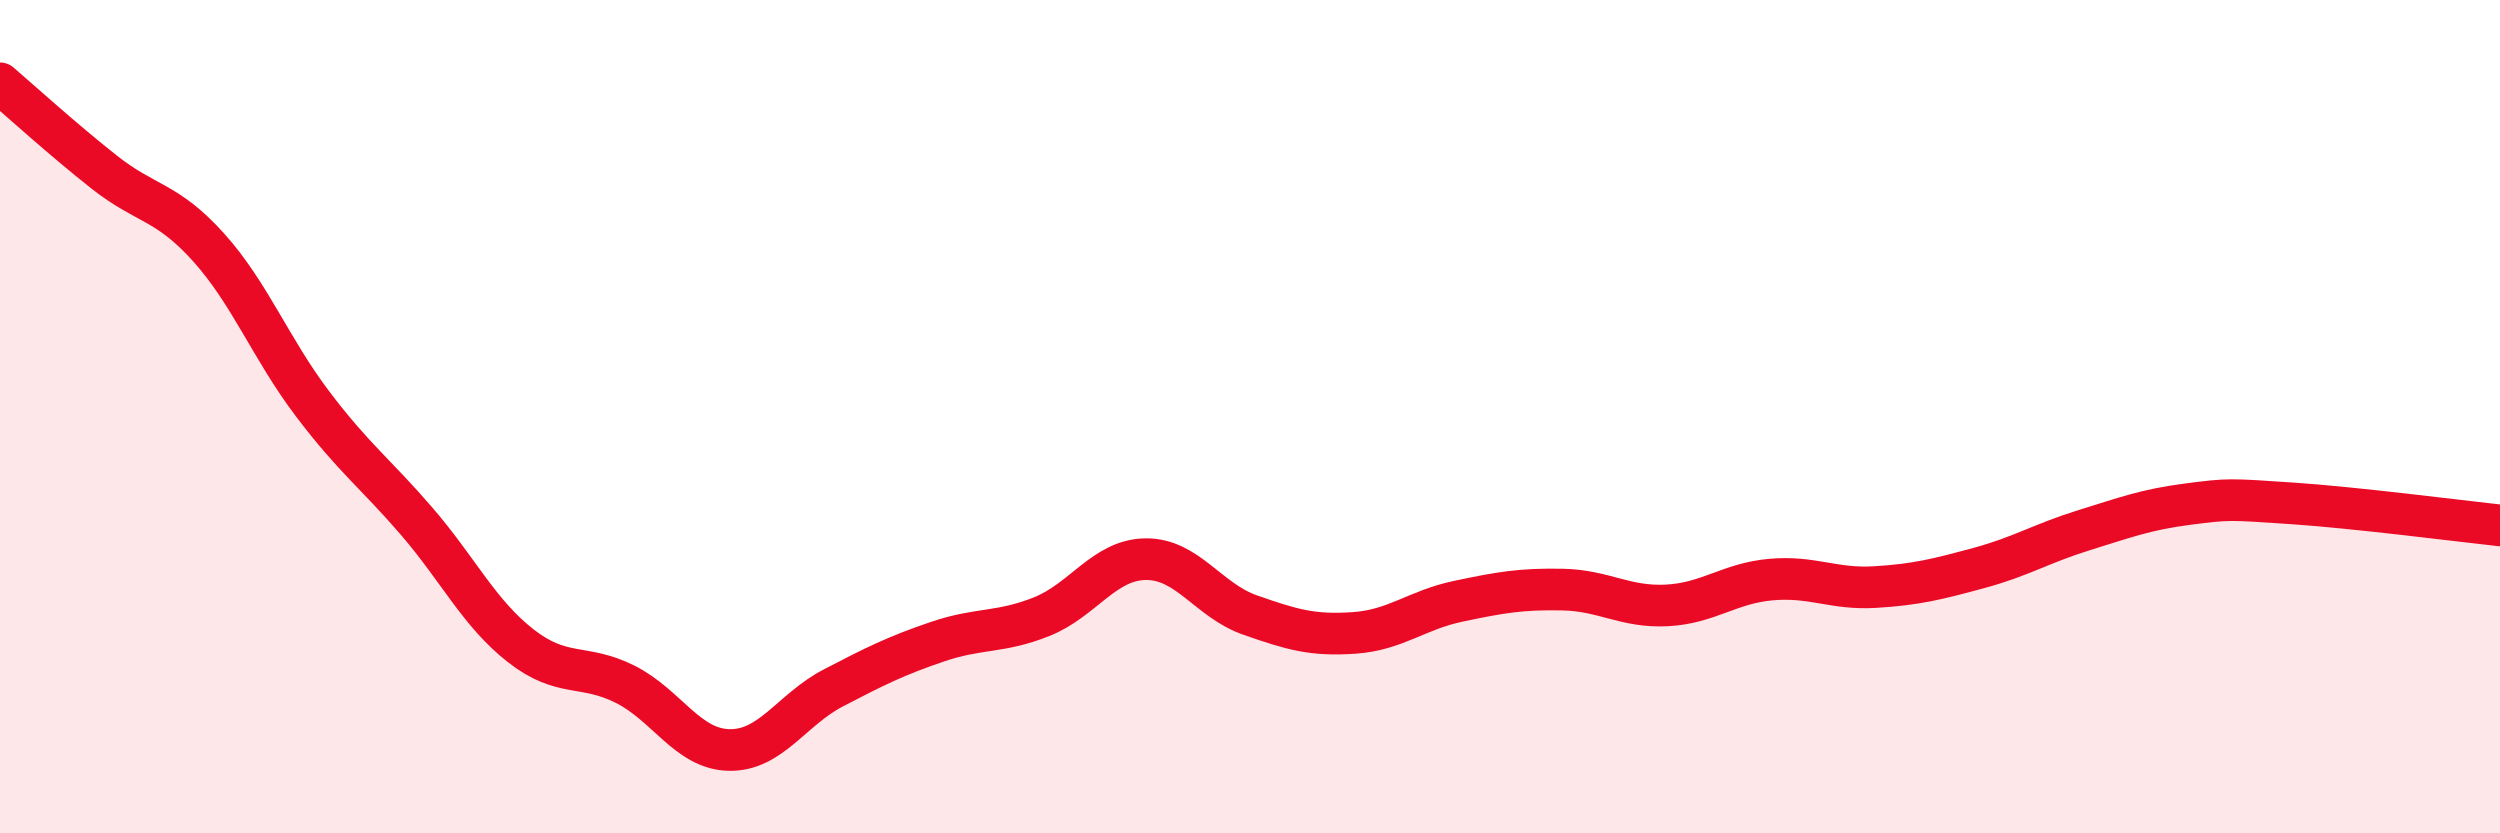
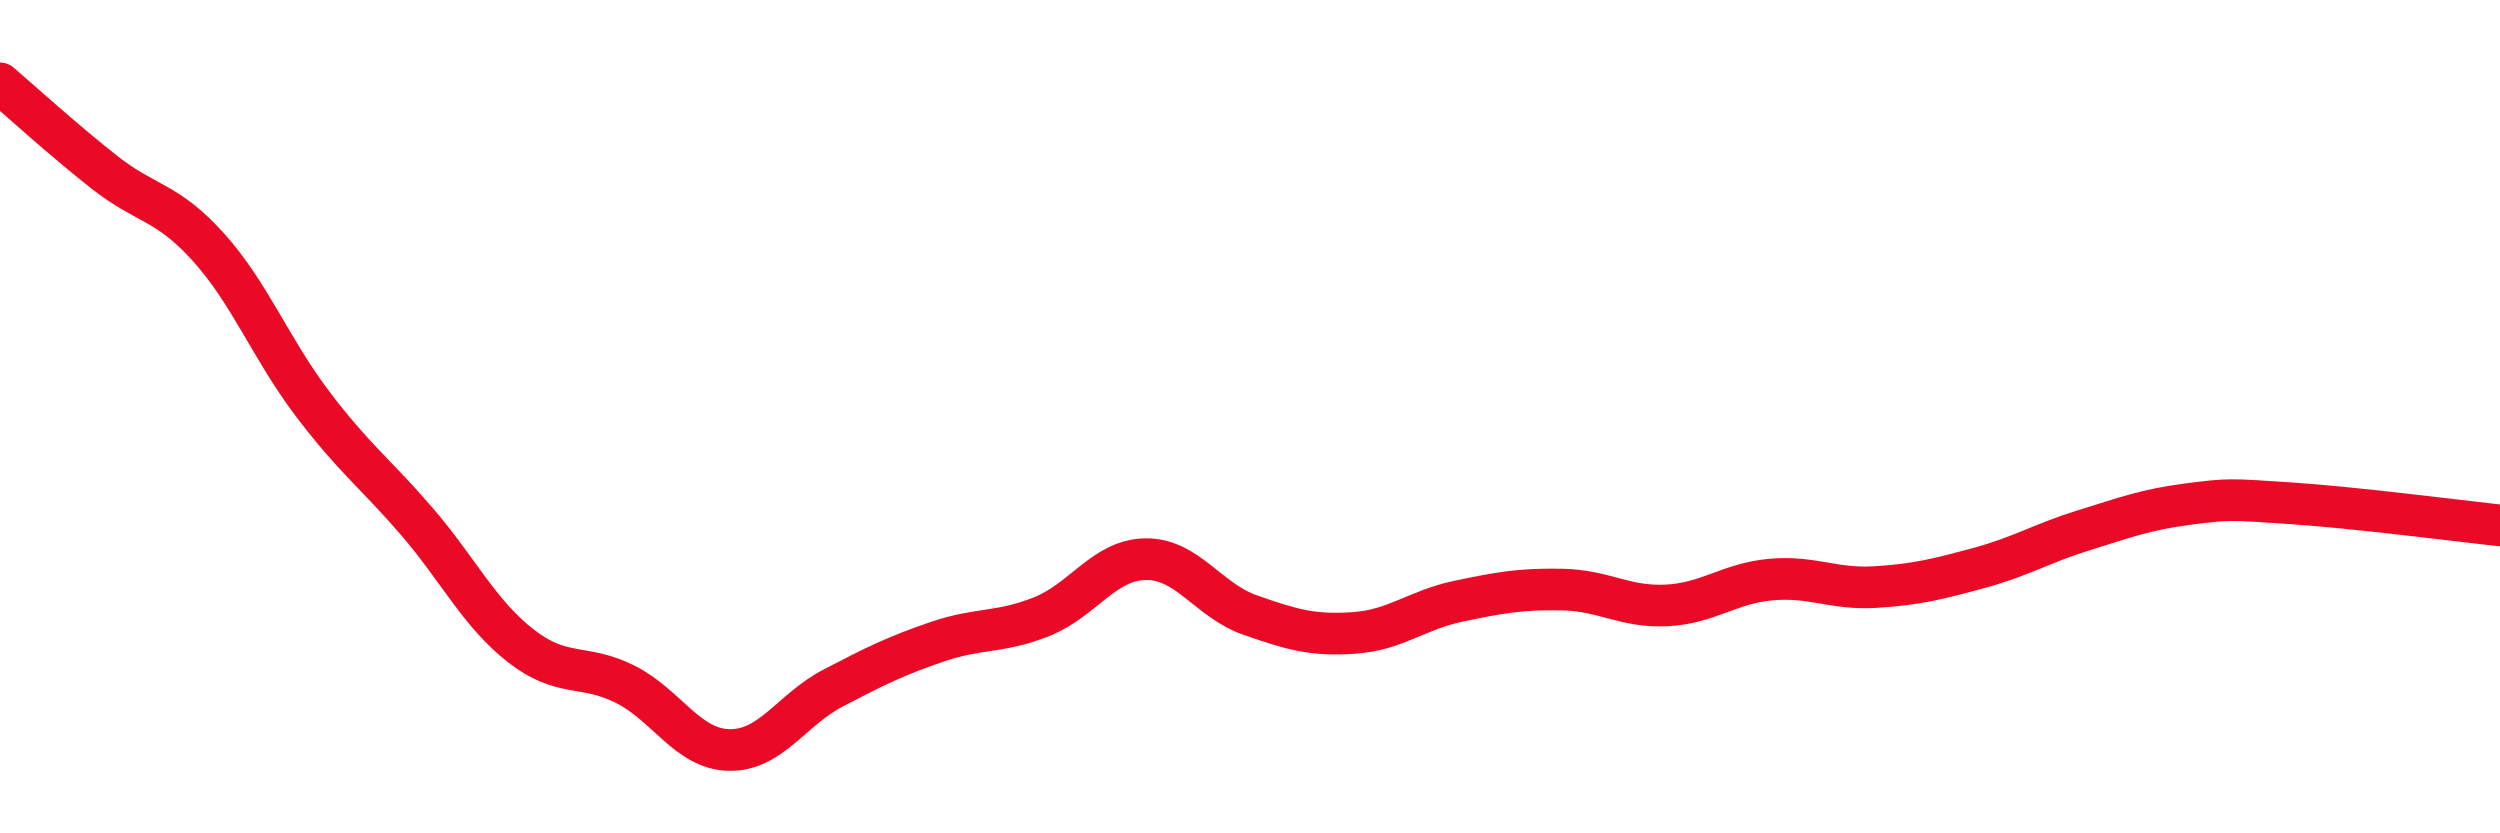
<svg xmlns="http://www.w3.org/2000/svg" width="60" height="20" viewBox="0 0 60 20">
-   <path d="M 0,2 C 0.5,2.43 1.5,3.34 2.5,4.13 C 3.5,4.92 4,4.82 5,5.93 C 6,7.04 6.5,8.37 7.5,9.69 C 8.5,11.01 9,11.35 10,12.51 C 11,13.67 11.5,14.72 12.5,15.5 C 13.5,16.28 14,15.92 15,16.42 C 16,16.92 16.5,17.98 17.5,18 C 18.5,18.02 19,17.03 20,16.51 C 21,15.99 21.5,15.74 22.5,15.4 C 23.5,15.06 24,15.2 25,14.8 C 26,14.4 26.5,13.43 27.5,13.42 C 28.5,13.41 29,14.41 30,14.76 C 31,15.11 31.5,15.26 32.5,15.19 C 33.5,15.12 34,14.64 35,14.43 C 36,14.22 36.5,14.13 37.5,14.15 C 38.5,14.17 39,14.58 40,14.53 C 41,14.48 41.5,14 42.5,13.91 C 43.5,13.82 44,14.15 45,14.09 C 46,14.03 46.5,13.9 47.5,13.63 C 48.5,13.36 49,13.04 50,12.73 C 51,12.42 51.5,12.23 52.5,12.1 C 53.5,11.97 53.5,11.98 55,12.08 C 56.5,12.18 59,12.5 60,12.61L60 20L0 20Z" fill="#EB0A25" opacity="0.1" stroke-linecap="round" stroke-linejoin="round" />
  <path d="M 0,2 C 0.5,2.43 1.5,3.34 2.5,4.13 C 3.5,4.92 4,4.82 5,5.93 C 6,7.04 6.5,8.37 7.5,9.69 C 8.5,11.01 9,11.35 10,12.51 C 11,13.67 11.5,14.72 12.5,15.5 C 13.5,16.28 14,15.92 15,16.42 C 16,16.92 16.5,17.98 17.5,18 C 18.5,18.02 19,17.03 20,16.51 C 21,15.99 21.5,15.74 22.5,15.4 C 23.5,15.06 24,15.2 25,14.8 C 26,14.4 26.5,13.43 27.5,13.42 C 28.5,13.41 29,14.41 30,14.76 C 31,15.11 31.5,15.26 32.5,15.19 C 33.5,15.12 34,14.64 35,14.43 C 36,14.22 36.5,14.13 37.5,14.15 C 38.5,14.17 39,14.58 40,14.53 C 41,14.48 41.5,14 42.5,13.91 C 43.5,13.82 44,14.15 45,14.09 C 46,14.03 46.5,13.9 47.5,13.63 C 48.5,13.36 49,13.04 50,12.73 C 51,12.42 51.5,12.23 52.5,12.1 C 53.5,11.97 53.5,11.98 55,12.08 C 56.5,12.18 59,12.5 60,12.61" stroke="#EB0A25" stroke-width="1" fill="none" stroke-linecap="round" stroke-linejoin="round" />
</svg>